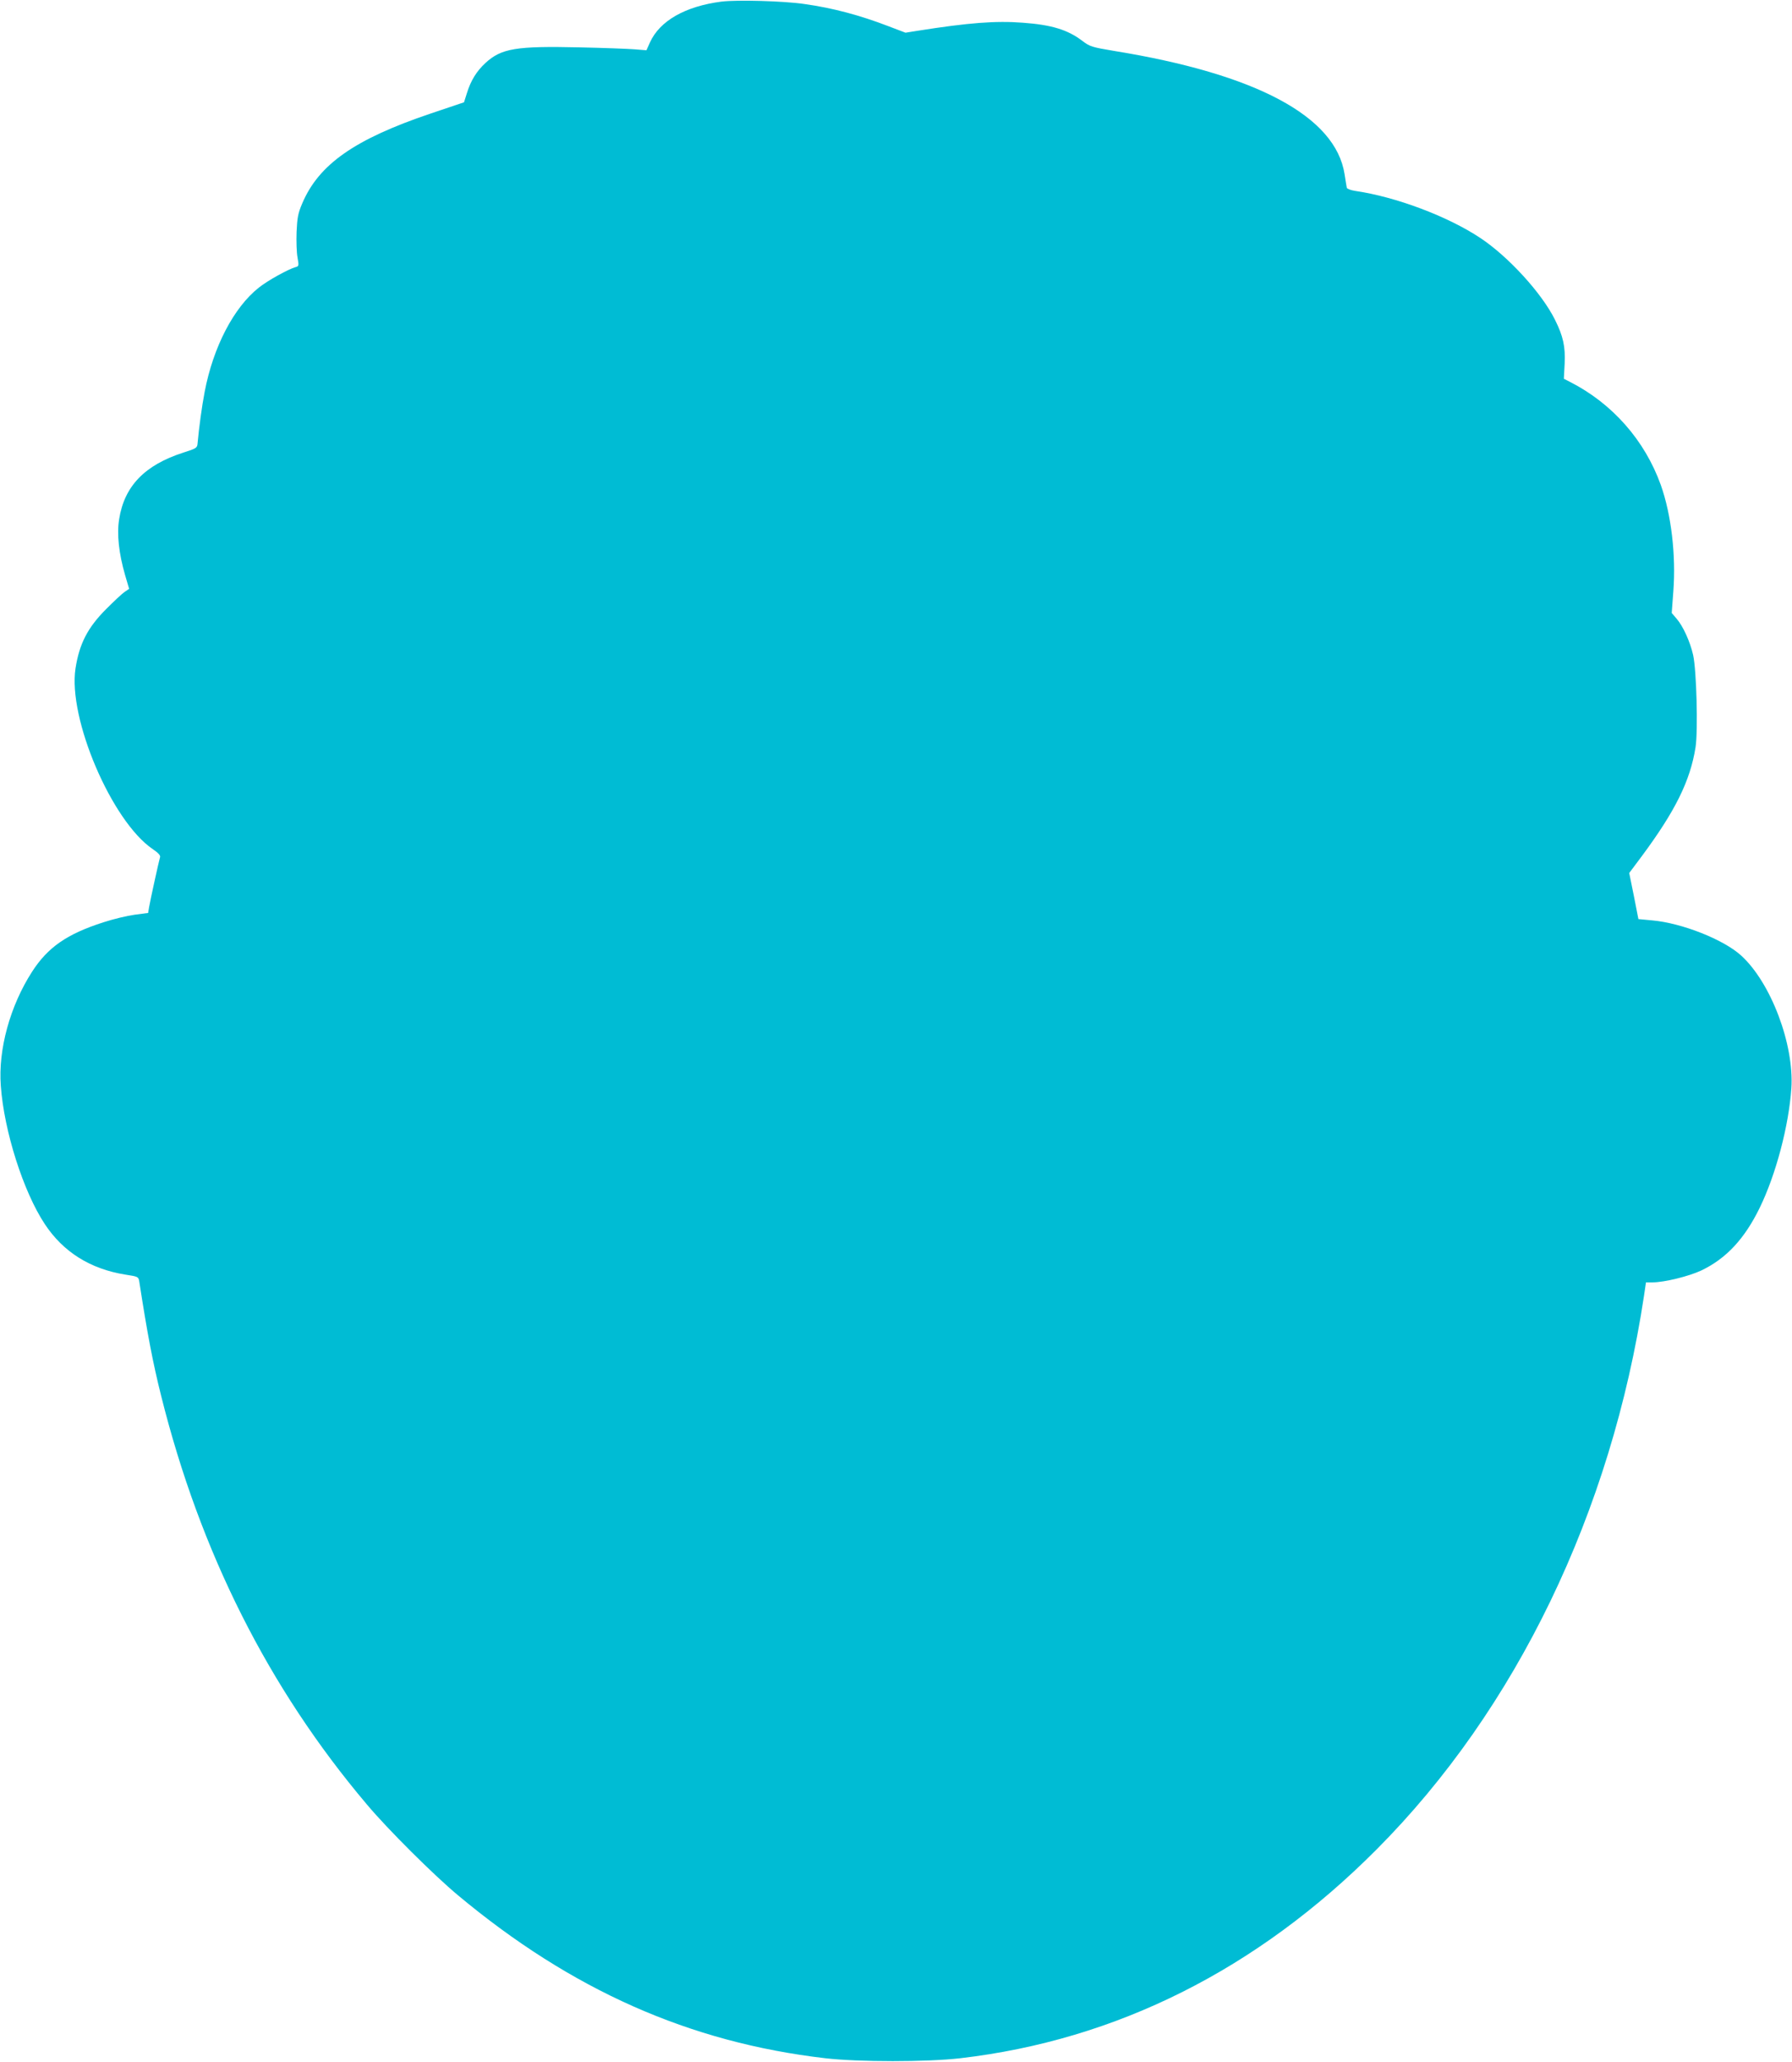
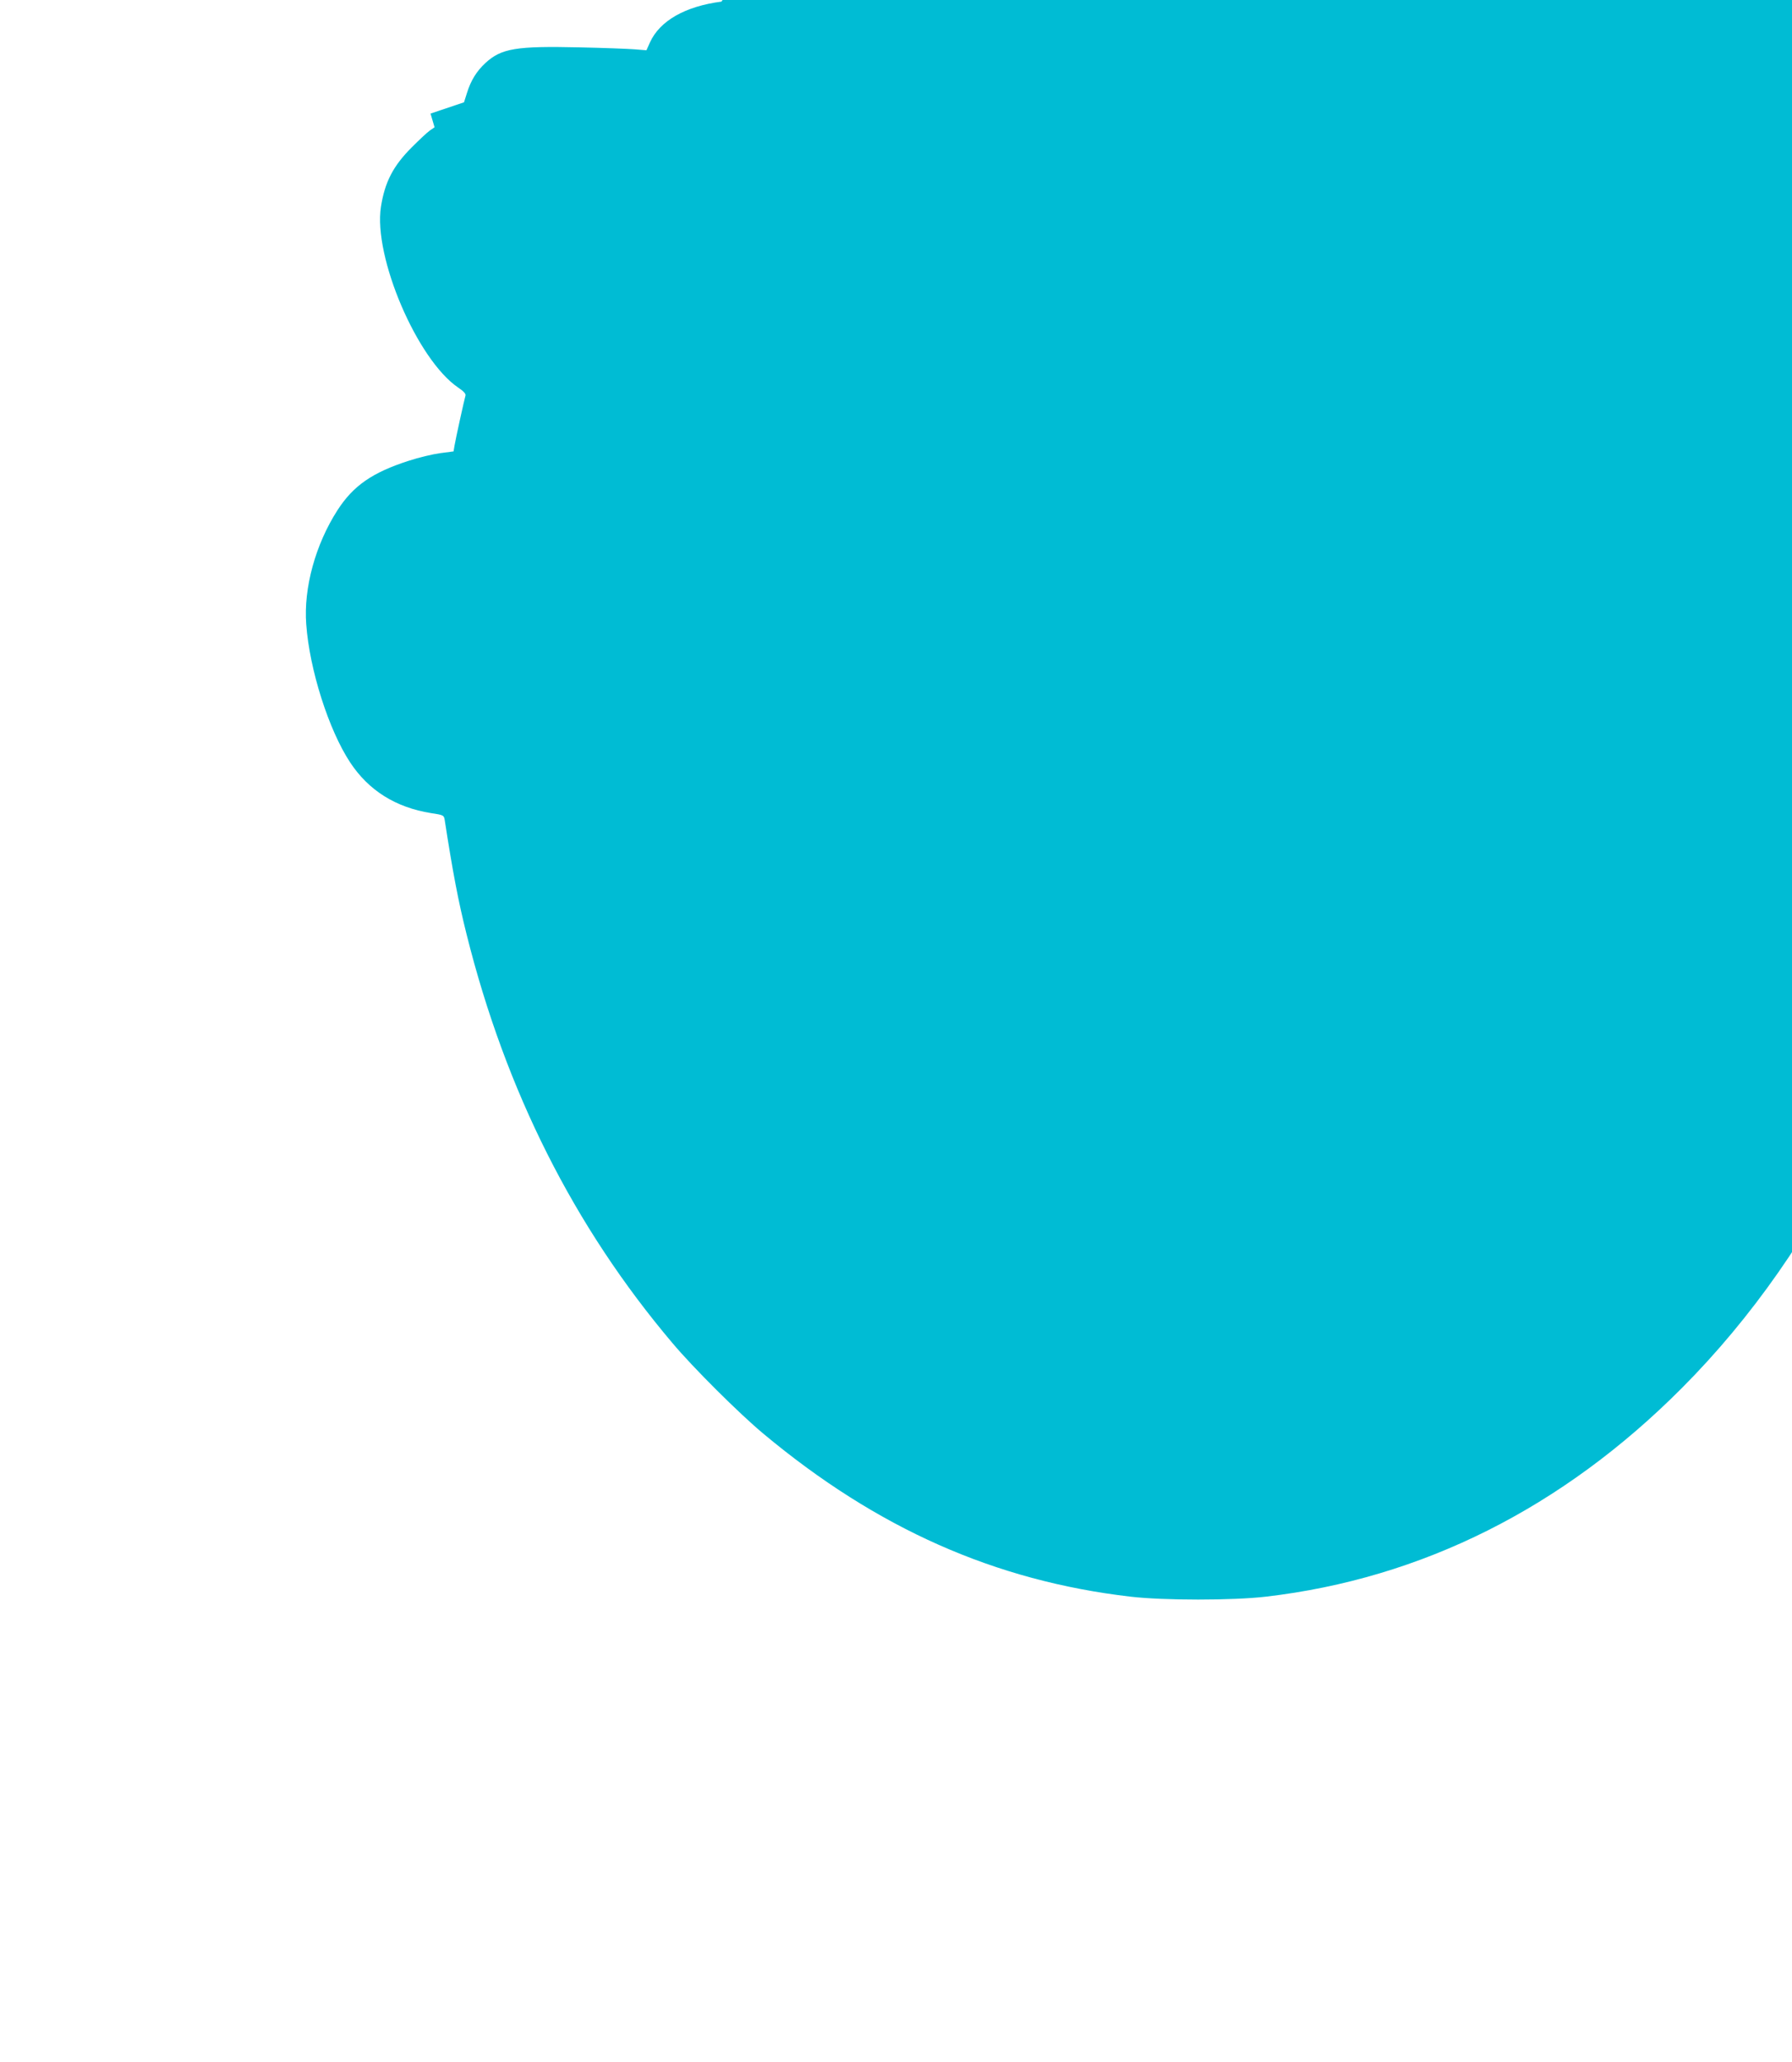
<svg xmlns="http://www.w3.org/2000/svg" version="1.0" width="1113pt" height="1280pt" viewBox="0 0 1113 1280" preserveAspectRatio="xMidYMid meet">
  <g transform="translate(0,1280) scale(0.1,-0.1)" fill="#00bcd4" stroke="none">
-     <path d="M4481 12790 c-225 -29 -383 -119 -444 -253 l-22 -49 -75 6 c-41 3 -194 9 -340 12 -394 9 -486 -6 -585 -97 -55 -51 -91 -109 -115 -187 l-18 -57 -208 -70 c-471 -159 -694 -315 -797 -558 -26 -61 -31 -88 -35 -177 -2 -58 0 -129 6 -159 9 -50 8 -54 -12 -59 -44 -12 -173 -83 -228 -127 -156 -123 -284 -369 -337 -648 -17 -88 -35 -221 -44 -320 -2 -27 -8 -31 -87 -56 -241 -77 -368 -209 -400 -414 -15 -92 -2 -212 37 -347 l25 -85 -29 -20 c-15 -10 -66 -58 -113 -105 -115 -115 -167 -215 -191 -369 -48 -310 225 -949 480 -1122 34 -23 49 -39 45 -50 -7 -23 -61 -268 -68 -310 l-6 -36 -84 -11 c-45 -6 -133 -27 -194 -47 -227 -73 -345 -155 -443 -307 -137 -213 -211 -483 -194 -708 20 -281 140 -657 273 -858 115 -174 283 -279 501 -314 79 -12 81 -13 86 -43 50 -323 84 -503 136 -710 243 -972 667 -1814 1277 -2535 129 -154 419 -442 567 -565 705 -588 1438 -913 2280 -1011 207 -24 633 -24 840 0 970 113 1843 551 2585 1296 867 870 1458 2094 1661 3438 l12 82 41 0 c73 0 227 38 303 74 155 74 269 197 363 390 101 208 180 508 196 741 18 272 -127 655 -311 823 -109 100 -370 203 -554 219 l-85 8 -28 143 -29 143 80 107 c206 278 299 465 332 674 16 104 6 477 -15 572 -19 84 -63 180 -103 226 l-30 35 10 135 c17 223 -13 478 -78 660 -99 276 -300 505 -563 639 l-39 20 5 94 c5 105 -9 170 -60 272 -81 164 -289 392 -464 508 -202 134 -523 255 -777 292 -27 4 -50 13 -52 19 -1 6 -8 44 -14 85 -56 359 -549 622 -1432 765 -137 23 -150 27 -195 61 -91 70 -192 101 -371 114 -169 13 -337 0 -654 -50 l-75 -12 -105 40 c-177 68 -344 113 -522 138 -128 19 -418 27 -516 15z" />
+     <path d="M4481 12790 c-225 -29 -383 -119 -444 -253 l-22 -49 -75 6 c-41 3 -194 9 -340 12 -394 9 -486 -6 -585 -97 -55 -51 -91 -109 -115 -187 l-18 -57 -208 -70 l25 -85 -29 -20 c-15 -10 -66 -58 -113 -105 -115 -115 -167 -215 -191 -369 -48 -310 225 -949 480 -1122 34 -23 49 -39 45 -50 -7 -23 -61 -268 -68 -310 l-6 -36 -84 -11 c-45 -6 -133 -27 -194 -47 -227 -73 -345 -155 -443 -307 -137 -213 -211 -483 -194 -708 20 -281 140 -657 273 -858 115 -174 283 -279 501 -314 79 -12 81 -13 86 -43 50 -323 84 -503 136 -710 243 -972 667 -1814 1277 -2535 129 -154 419 -442 567 -565 705 -588 1438 -913 2280 -1011 207 -24 633 -24 840 0 970 113 1843 551 2585 1296 867 870 1458 2094 1661 3438 l12 82 41 0 c73 0 227 38 303 74 155 74 269 197 363 390 101 208 180 508 196 741 18 272 -127 655 -311 823 -109 100 -370 203 -554 219 l-85 8 -28 143 -29 143 80 107 c206 278 299 465 332 674 16 104 6 477 -15 572 -19 84 -63 180 -103 226 l-30 35 10 135 c17 223 -13 478 -78 660 -99 276 -300 505 -563 639 l-39 20 5 94 c5 105 -9 170 -60 272 -81 164 -289 392 -464 508 -202 134 -523 255 -777 292 -27 4 -50 13 -52 19 -1 6 -8 44 -14 85 -56 359 -549 622 -1432 765 -137 23 -150 27 -195 61 -91 70 -192 101 -371 114 -169 13 -337 0 -654 -50 l-75 -12 -105 40 c-177 68 -344 113 -522 138 -128 19 -418 27 -516 15z" />
  </g>
</svg>